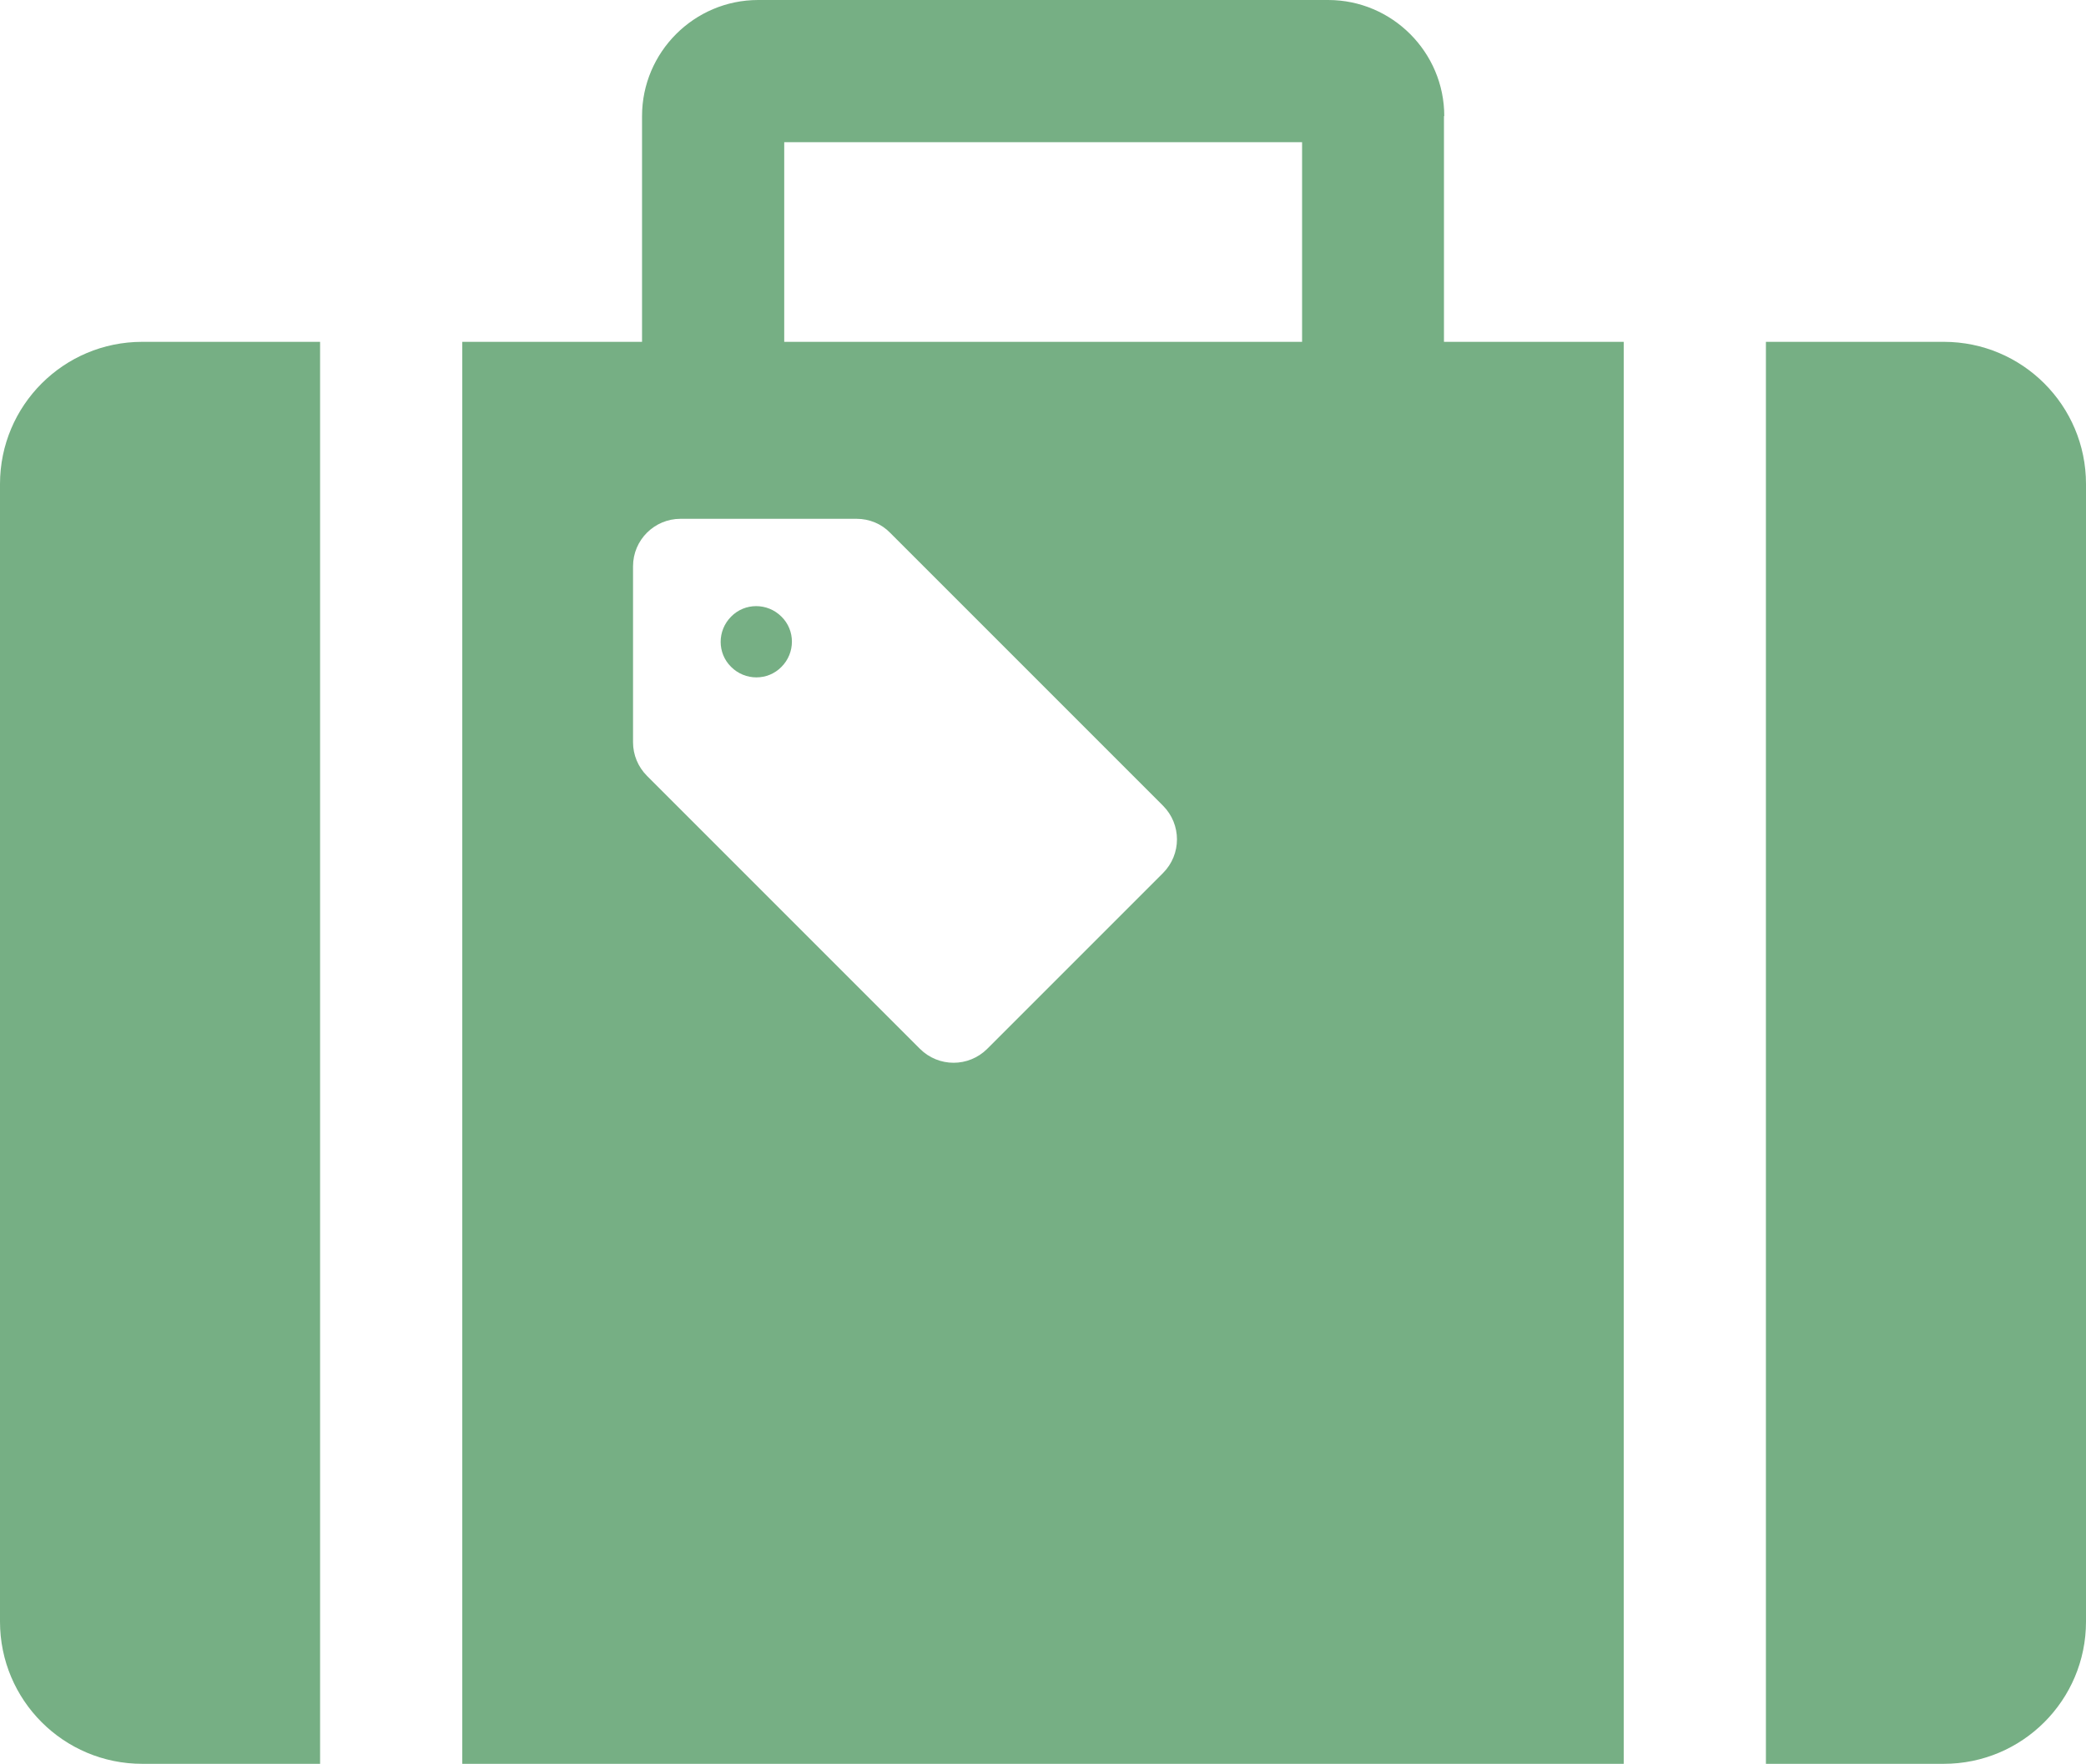
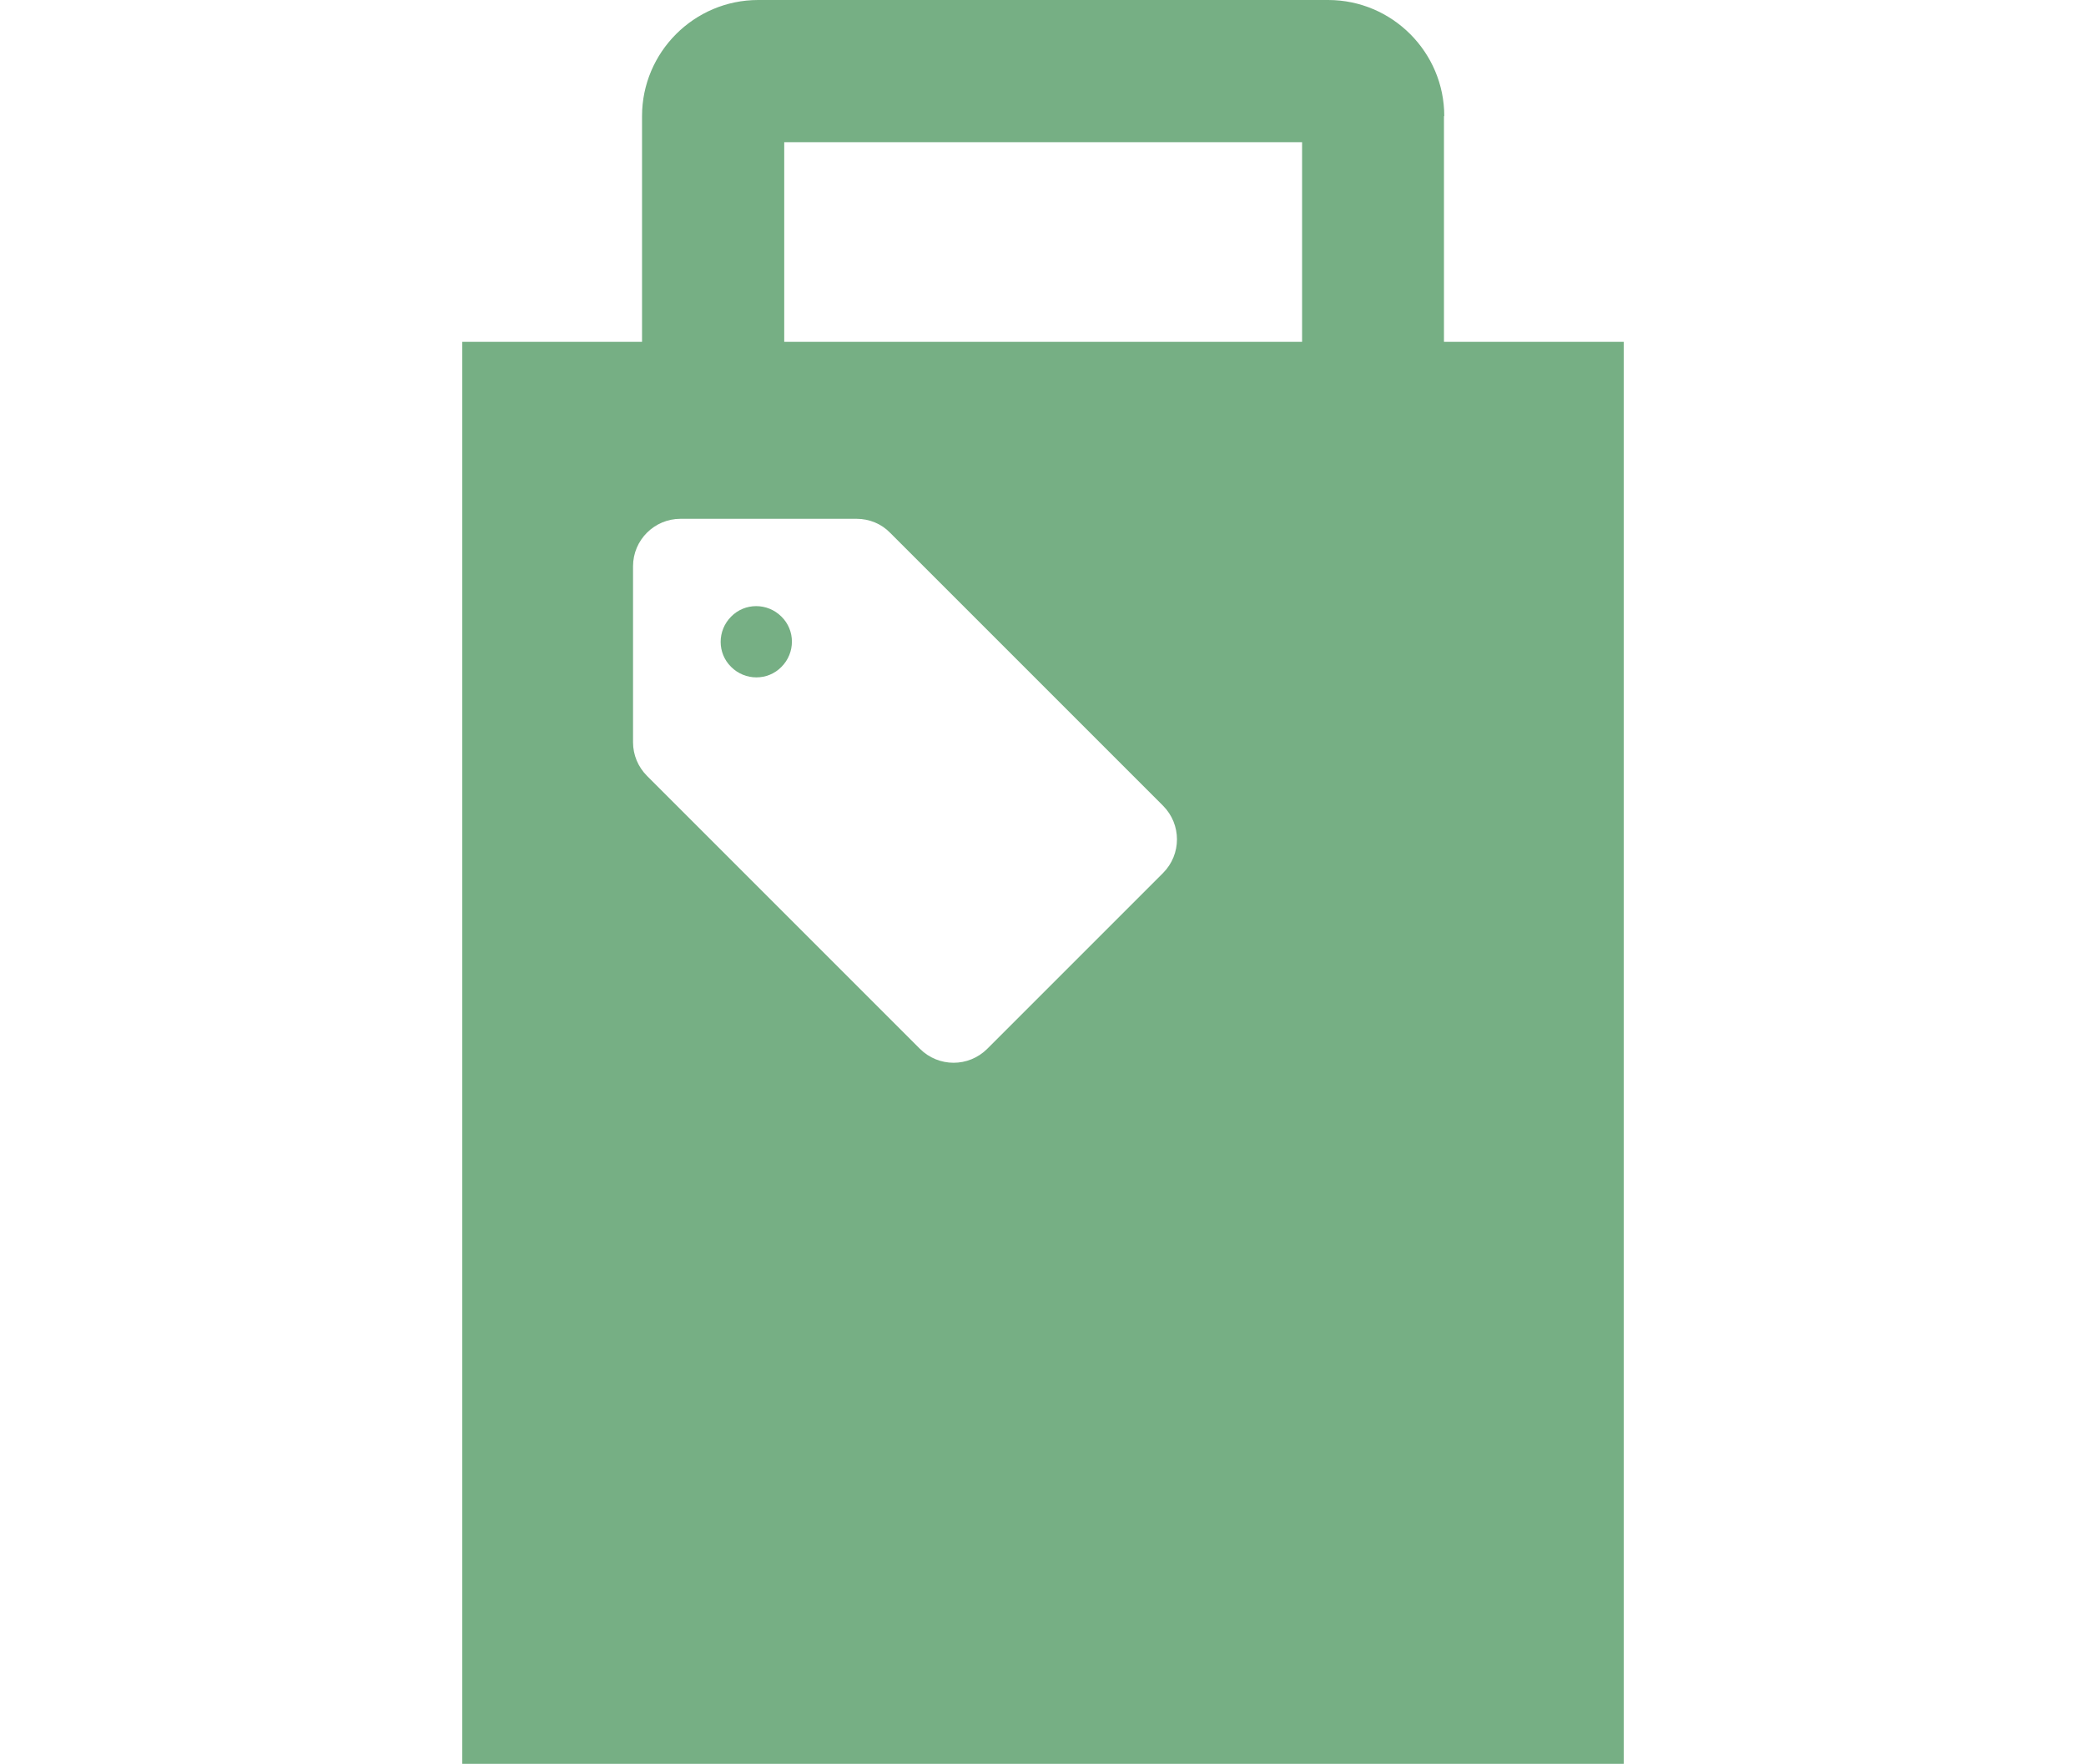
<svg xmlns="http://www.w3.org/2000/svg" id="_イヤー_2" viewBox="0 0 67.19 56.81">
  <defs>
    <style>.cls-1{fill:#76af84;}</style>
  </defs>
  <g id="body">
    <g>
-       <path class="cls-1" d="M0,15.59V52.23c0,2.53,2.05,4.58,4.58,4.58h5.73V11.01H4.58c-2.53,0-4.58,2.05-4.58,4.58Z" />
-       <path class="cls-1" d="M62.61,11.01h-5.73V56.81h5.73c2.53,0,4.58-2.05,4.58-4.58V15.59c0-2.53-2.05-4.58-4.58-4.58Z" />
      <path class="cls-1" d="M23.55,19.86c-.45,.45-.45,1.18,0,1.62,.45,.45,1.18,.45,1.62,0,.45-.45,.45-1.18,0-1.62-.45-.45-1.18-.45-1.62,0Z" />
      <path class="cls-1" d="M46.52,3.74c0-2.06-1.68-3.74-3.74-3.74H24.42c-2.06,0-3.74,1.68-3.74,3.74v7.27h-5.79V56.81H52.3V11.01h-5.79V3.74h0Zm-9.05,24.37l-5.67,5.67c-.6,.6-1.57,.6-2.17,0l-8.79-8.79c-.29-.29-.45-.68-.45-1.08v-5.67c0-.85,.69-1.53,1.53-1.53h5.67c.41,0,.8,.16,1.08,.45l8.79,8.79c.6,.6,.6,1.57,0,2.17Zm4.47-17.1H25.26V4.58h16.68v6.43Z" />
    </g>
  </g>
</svg>